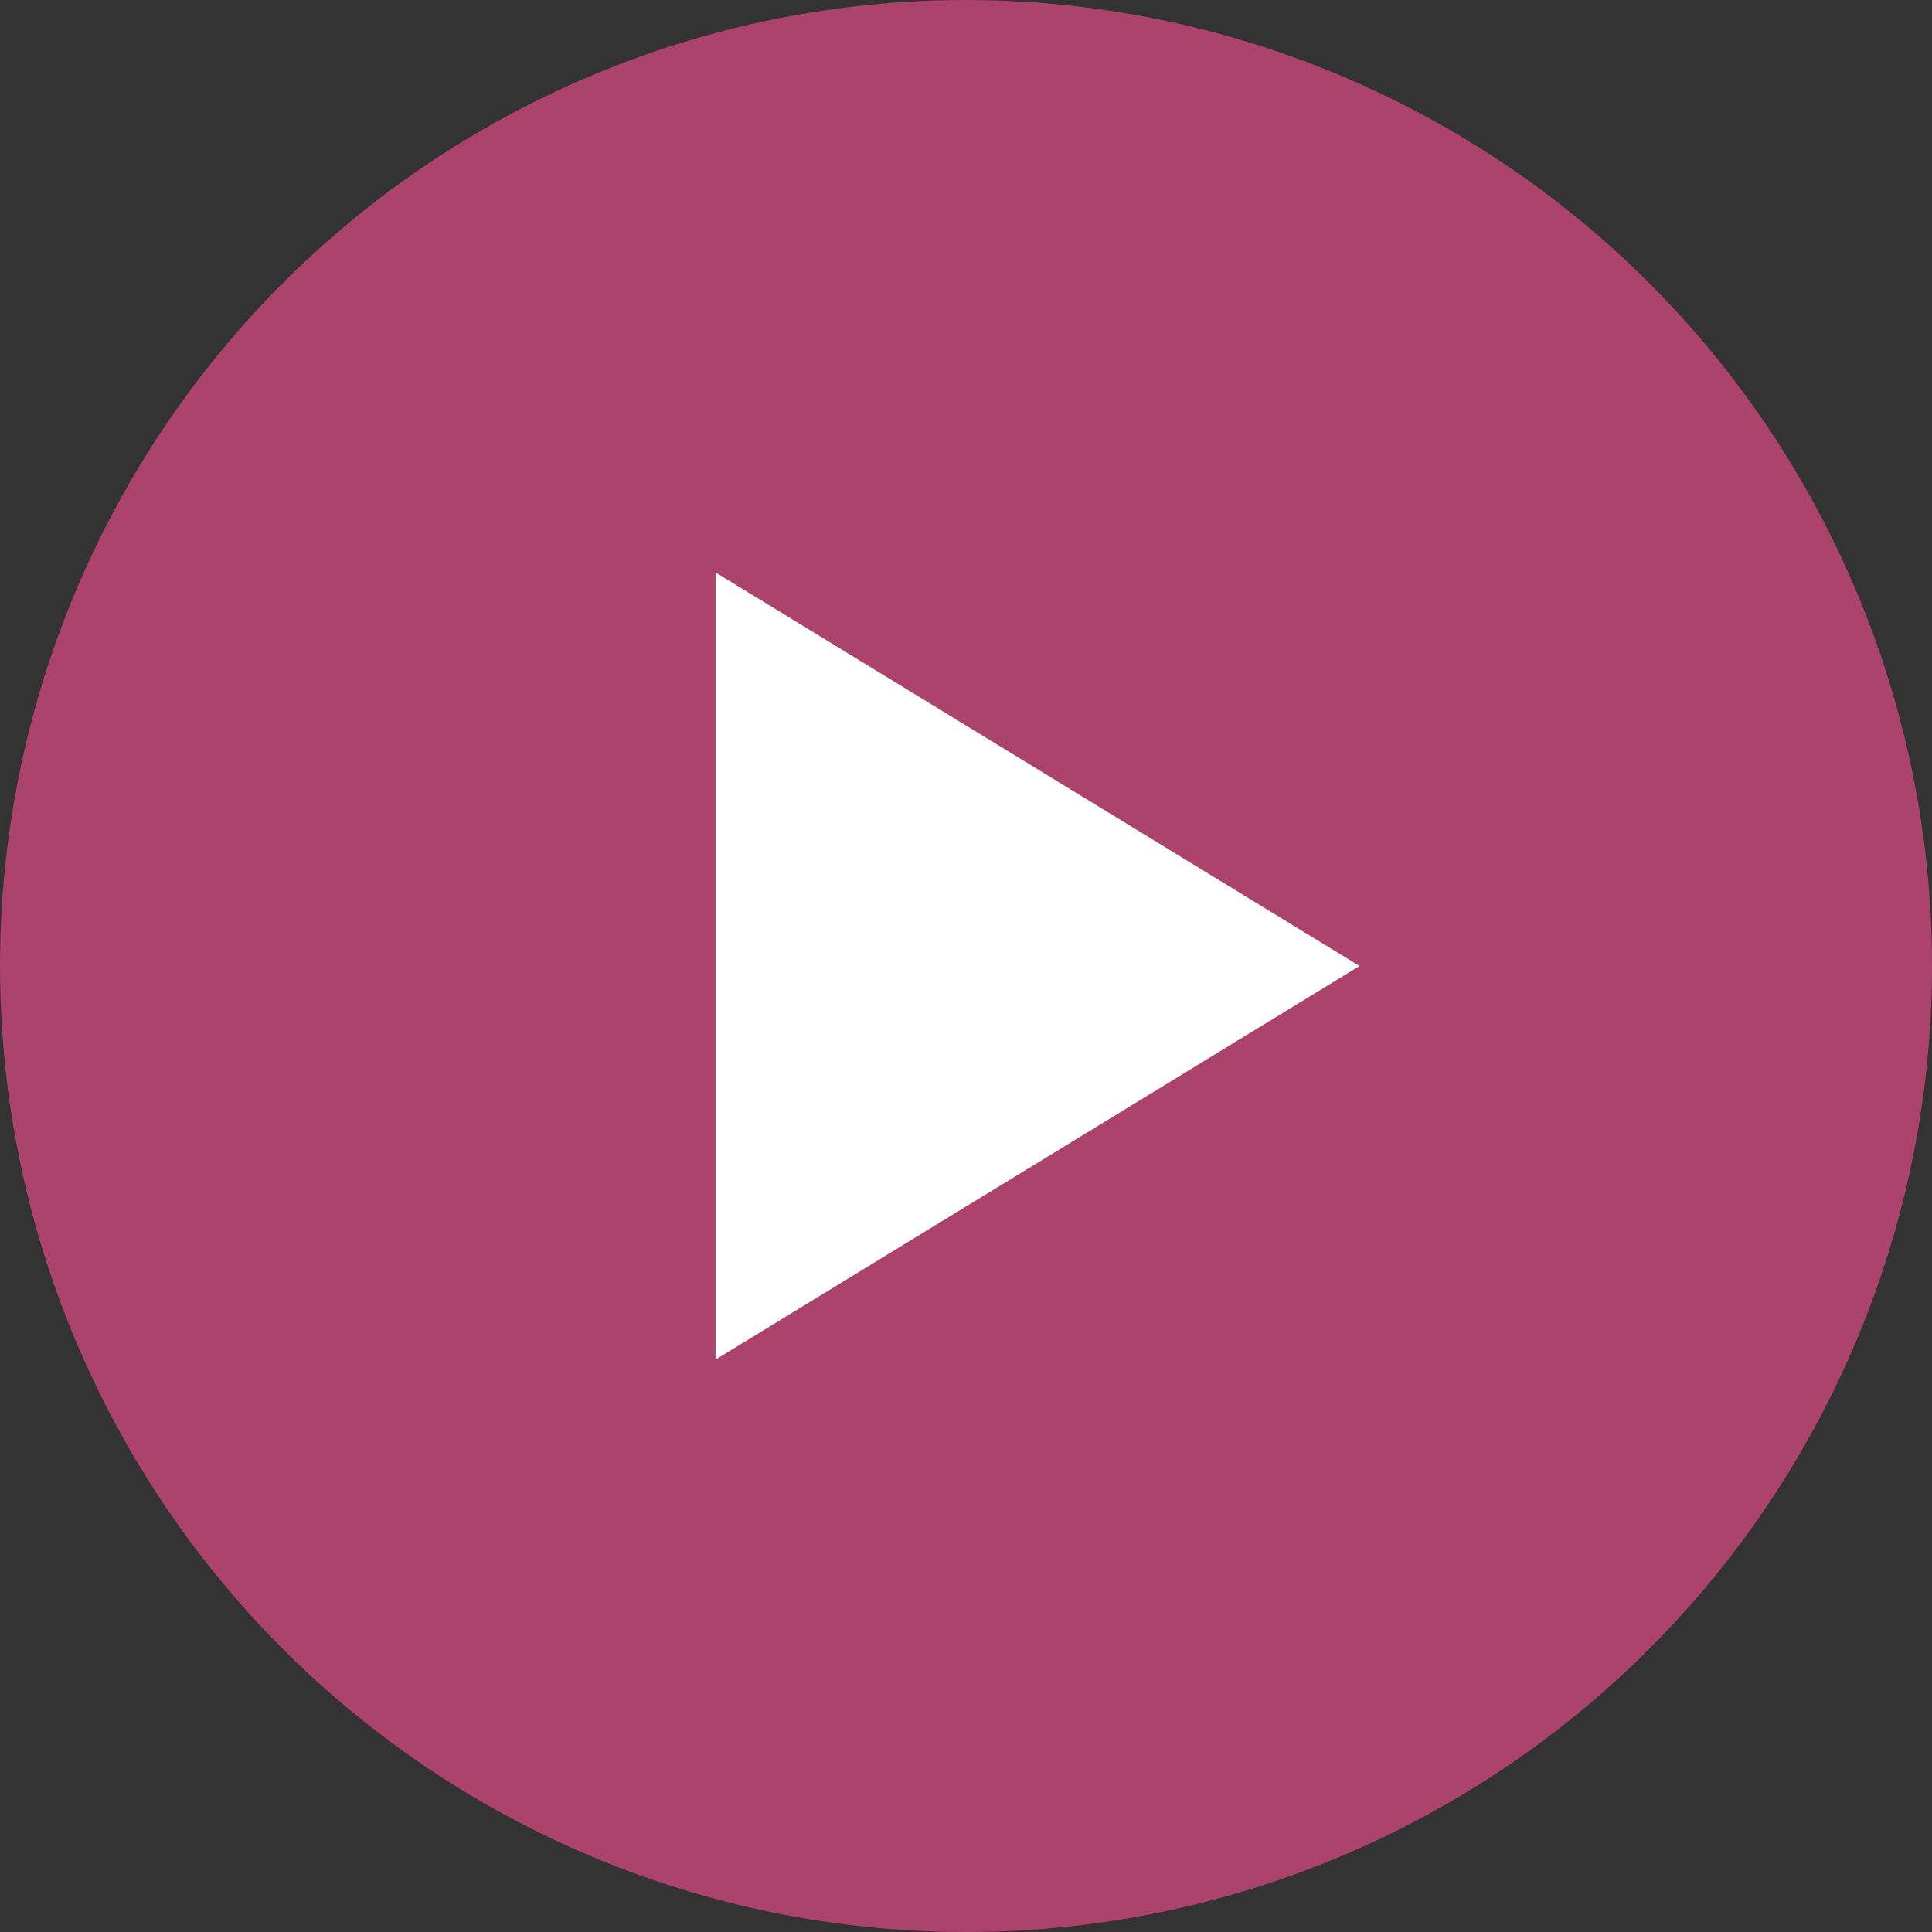
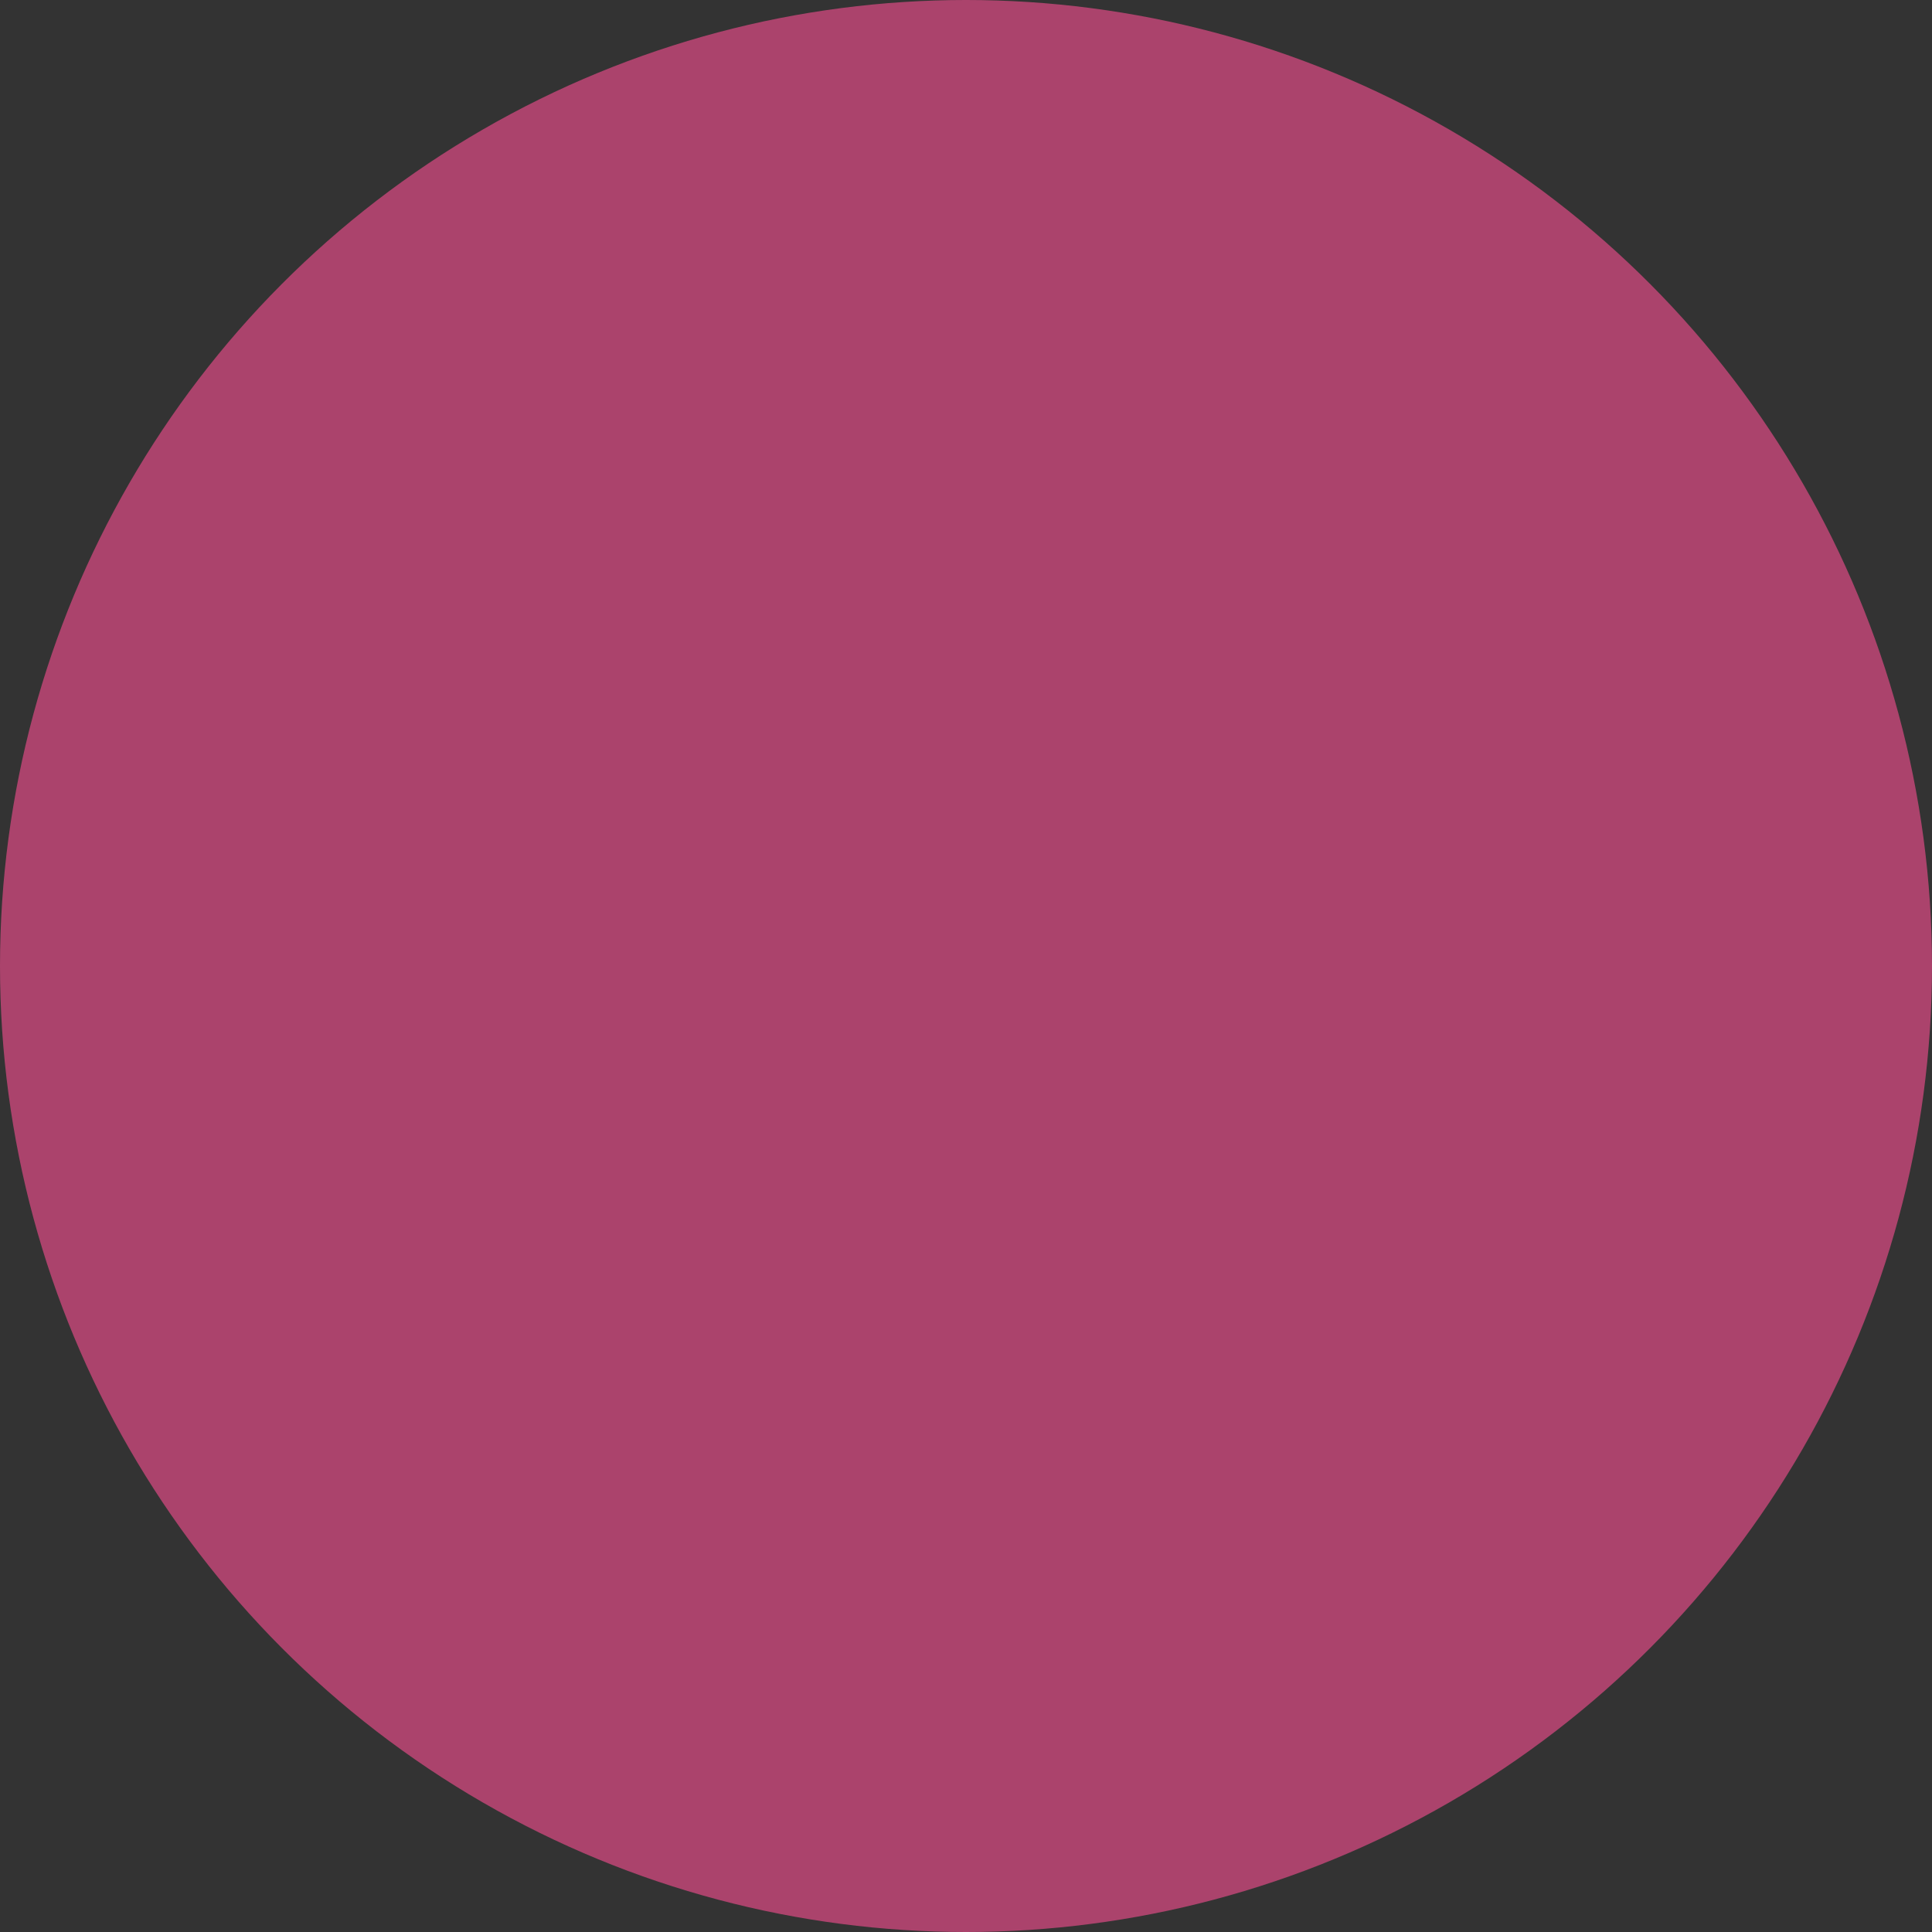
<svg xmlns="http://www.w3.org/2000/svg" width="27" height="27" viewBox="0 0 27 27">
  <rect x="0" y="0" width="27" height="27" fill="#333333" stroke="none" />
  <g transform="translate(-920 -728)">
    <circle cx="13.5" cy="13.5" r="13.5" transform="translate(920 728)" fill="#ab436c" />
-     <path d="M5.5,0,11,9H0Z" transform="translate(939 736) rotate(90)" fill="#fff" />
  </g>
</svg>